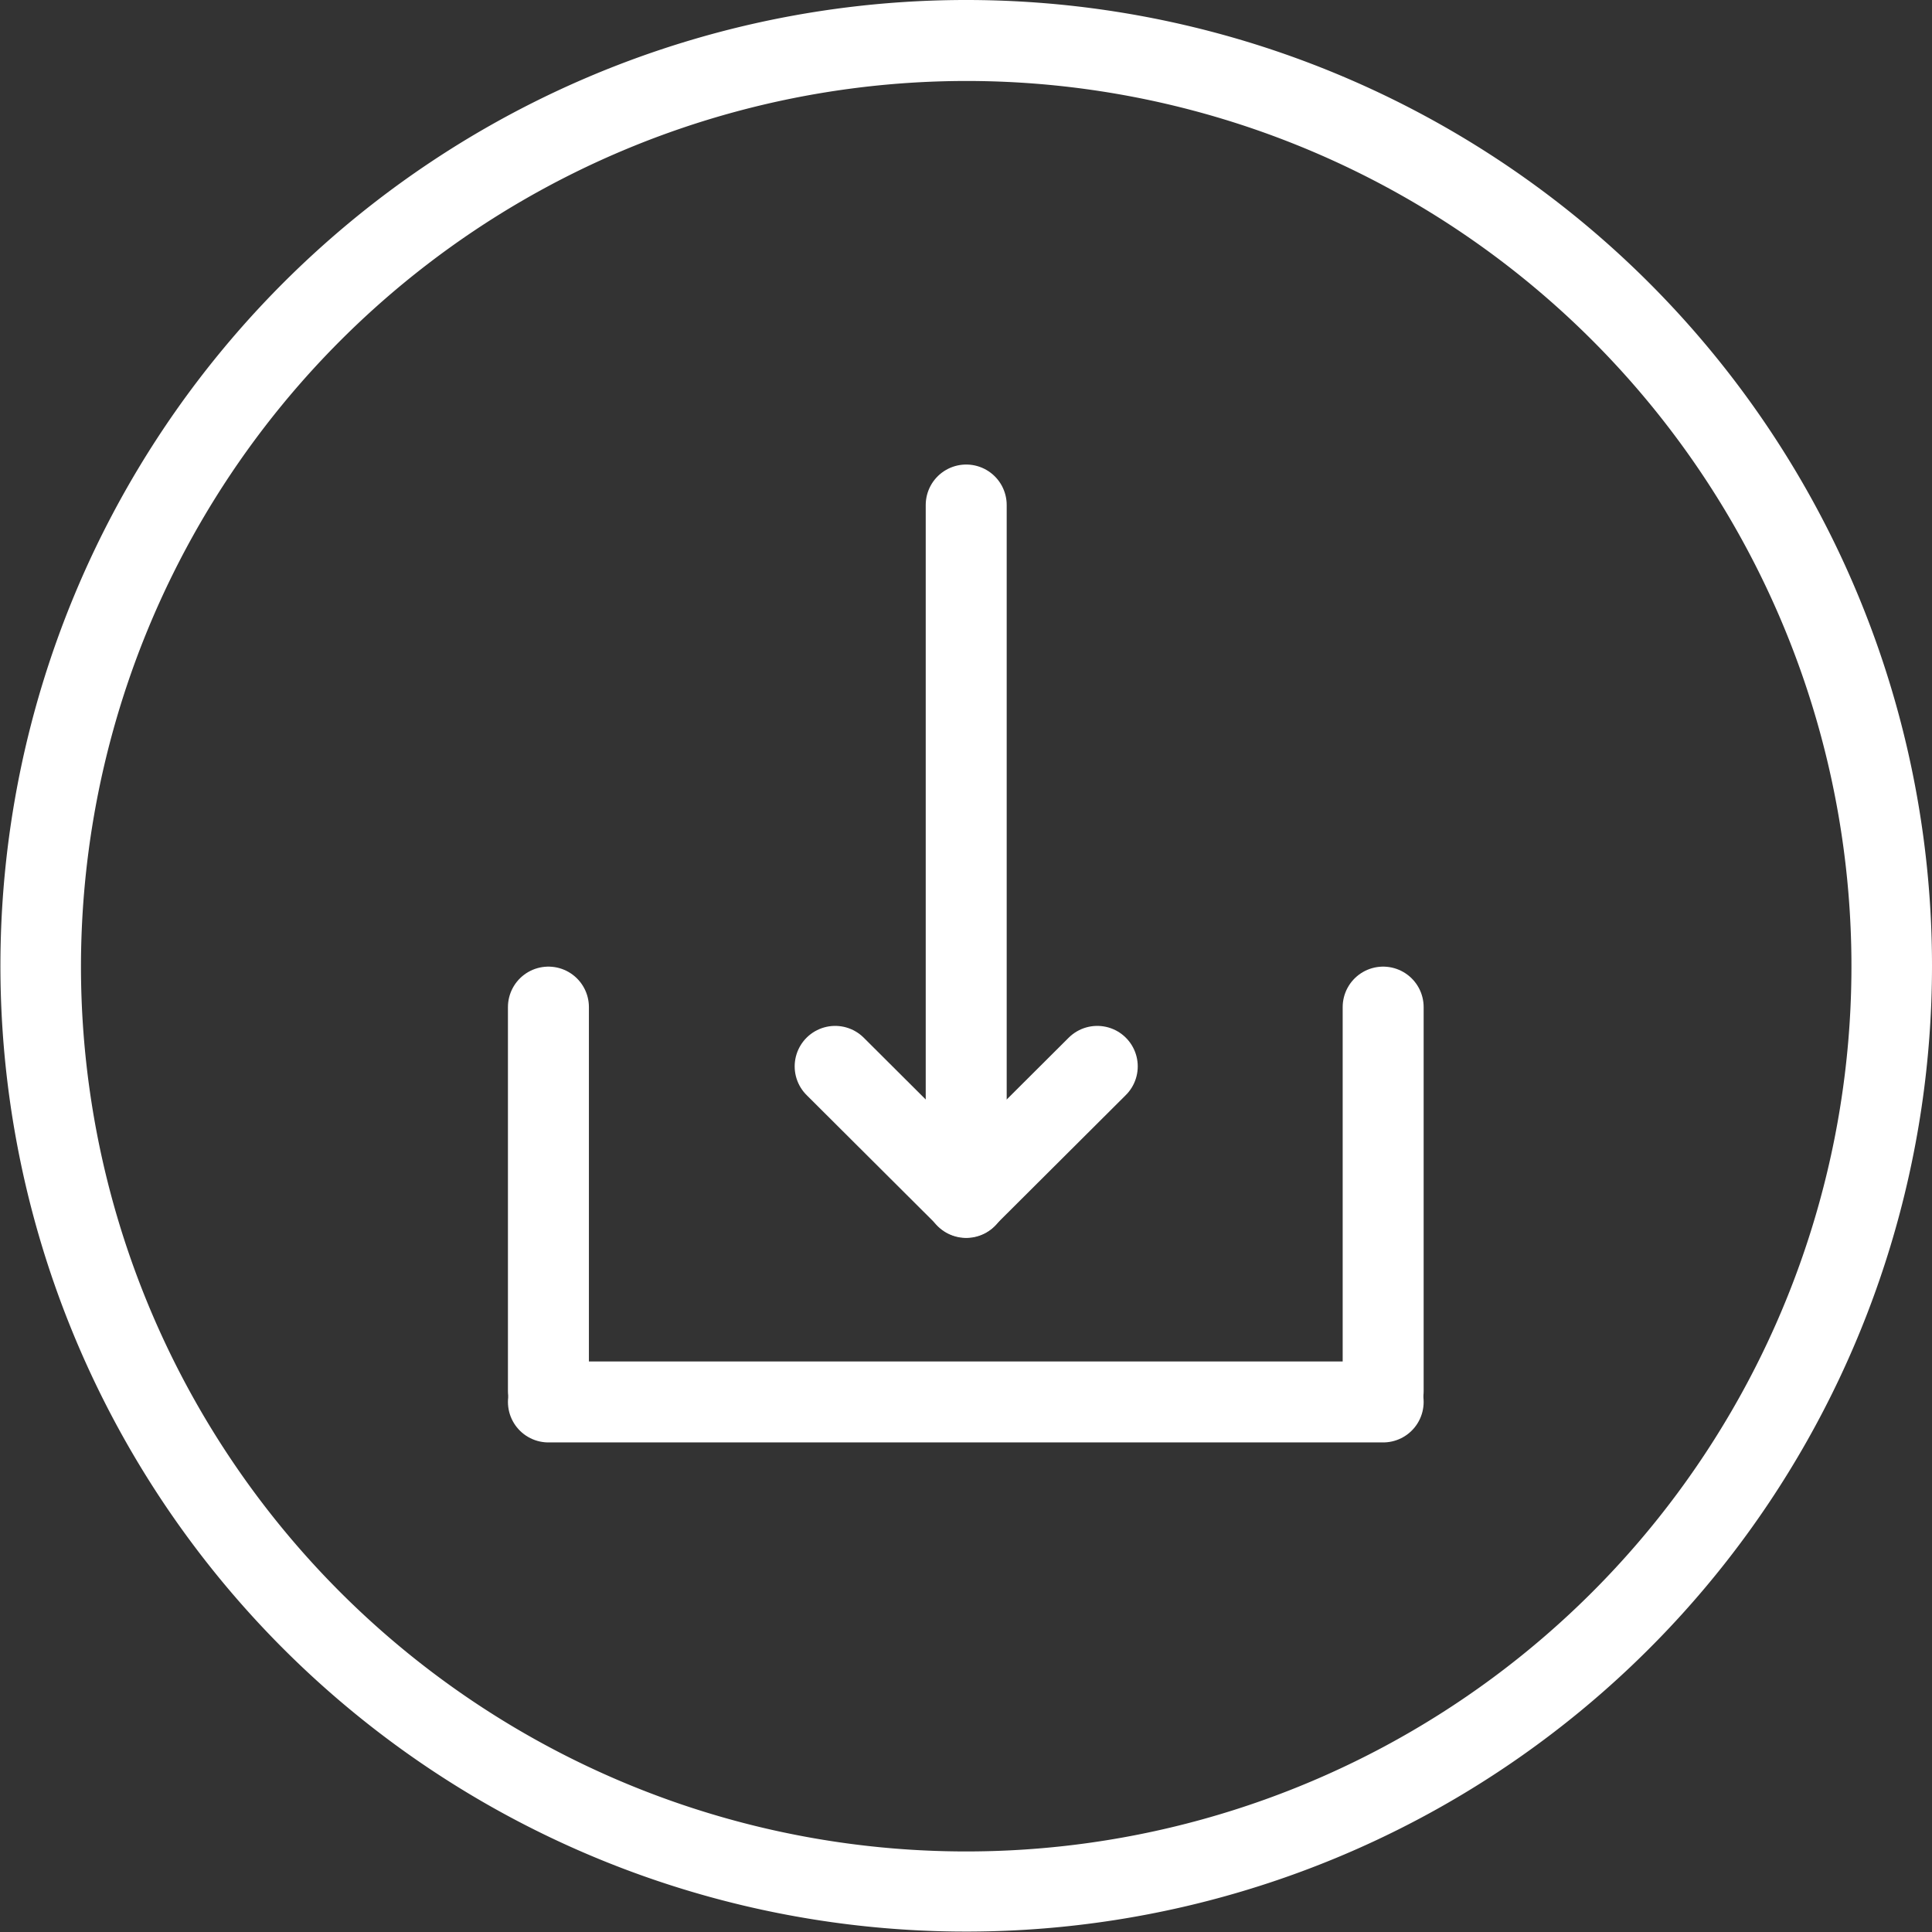
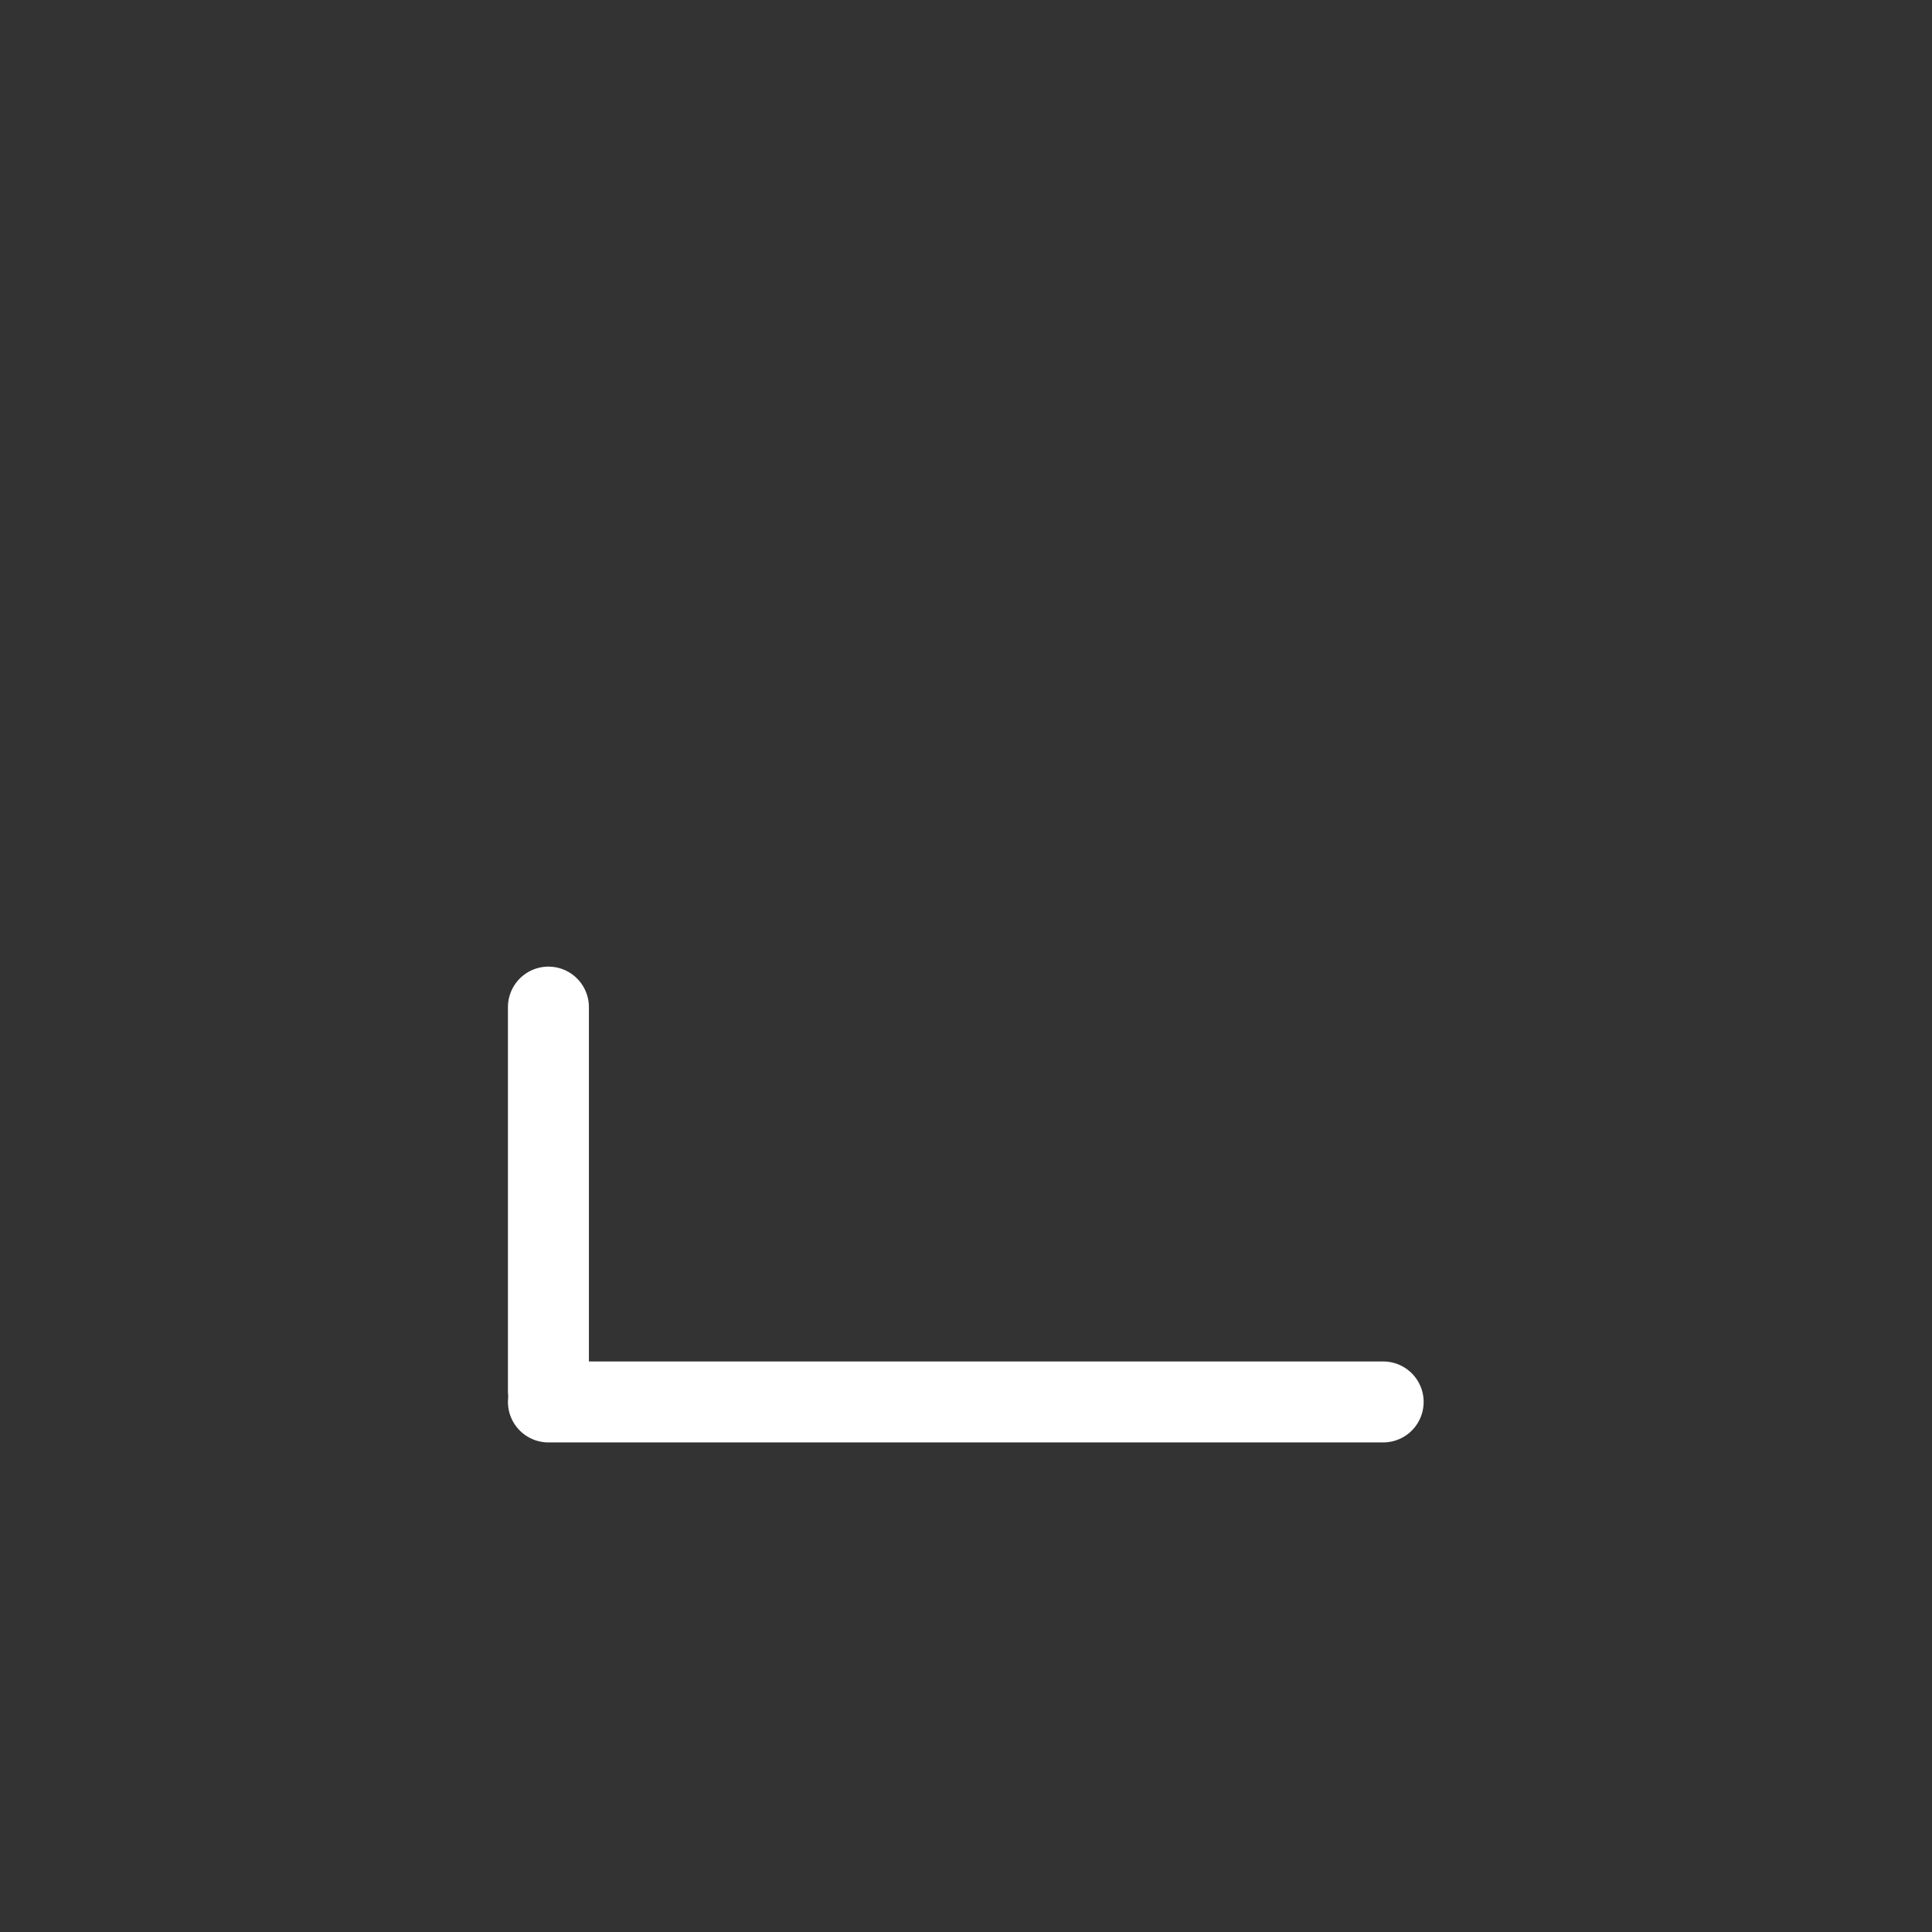
<svg xmlns="http://www.w3.org/2000/svg" viewBox="0 0 46.29 46.29">
  <rect x="0" y="0" width="46.29" height="46.29" fill="#333333" stroke="none" />
  <defs>
    <style>.cls-1{fill:#fff;}.cls-2{fill:none;stroke:#fff;stroke-linecap:round;stroke-linejoin:round;stroke-width:1.94px;}</style>
  </defs>
  <title>Download icon</title>
  <g id="Layer_2" data-name="Layer 2">
    <g id="Layer_1-2" data-name="Layer 1">
-       <path class="cls-1" d="M23.14,1.94A21.21,21.21,0,1,1,1.94,23.14,21.23,21.23,0,0,1,23.14,1.94m0-1.94A23.14,23.14,0,1,0,46.29,23.14,23.14,23.14,0,0,0,23.14,0Z" />
-       <line class="cls-2" x1="33.14" y1="33.33" x2="33.14" y2="24.13" />
-       <line class="cls-2" x1="23.15" y1="12.1" x2="23.15" y2="28.69" />
-       <polyline class="cls-2" points="20.01 25.55 23.15 28.68 26.29 25.55" />
      <line class="cls-2" x1="13.14" y1="33.33" x2="13.14" y2="24.13" />
      <line class="cls-2" x1="13.14" y1="33.59" x2="33.14" y2="33.59" />
    </g>
  </g>
</svg>